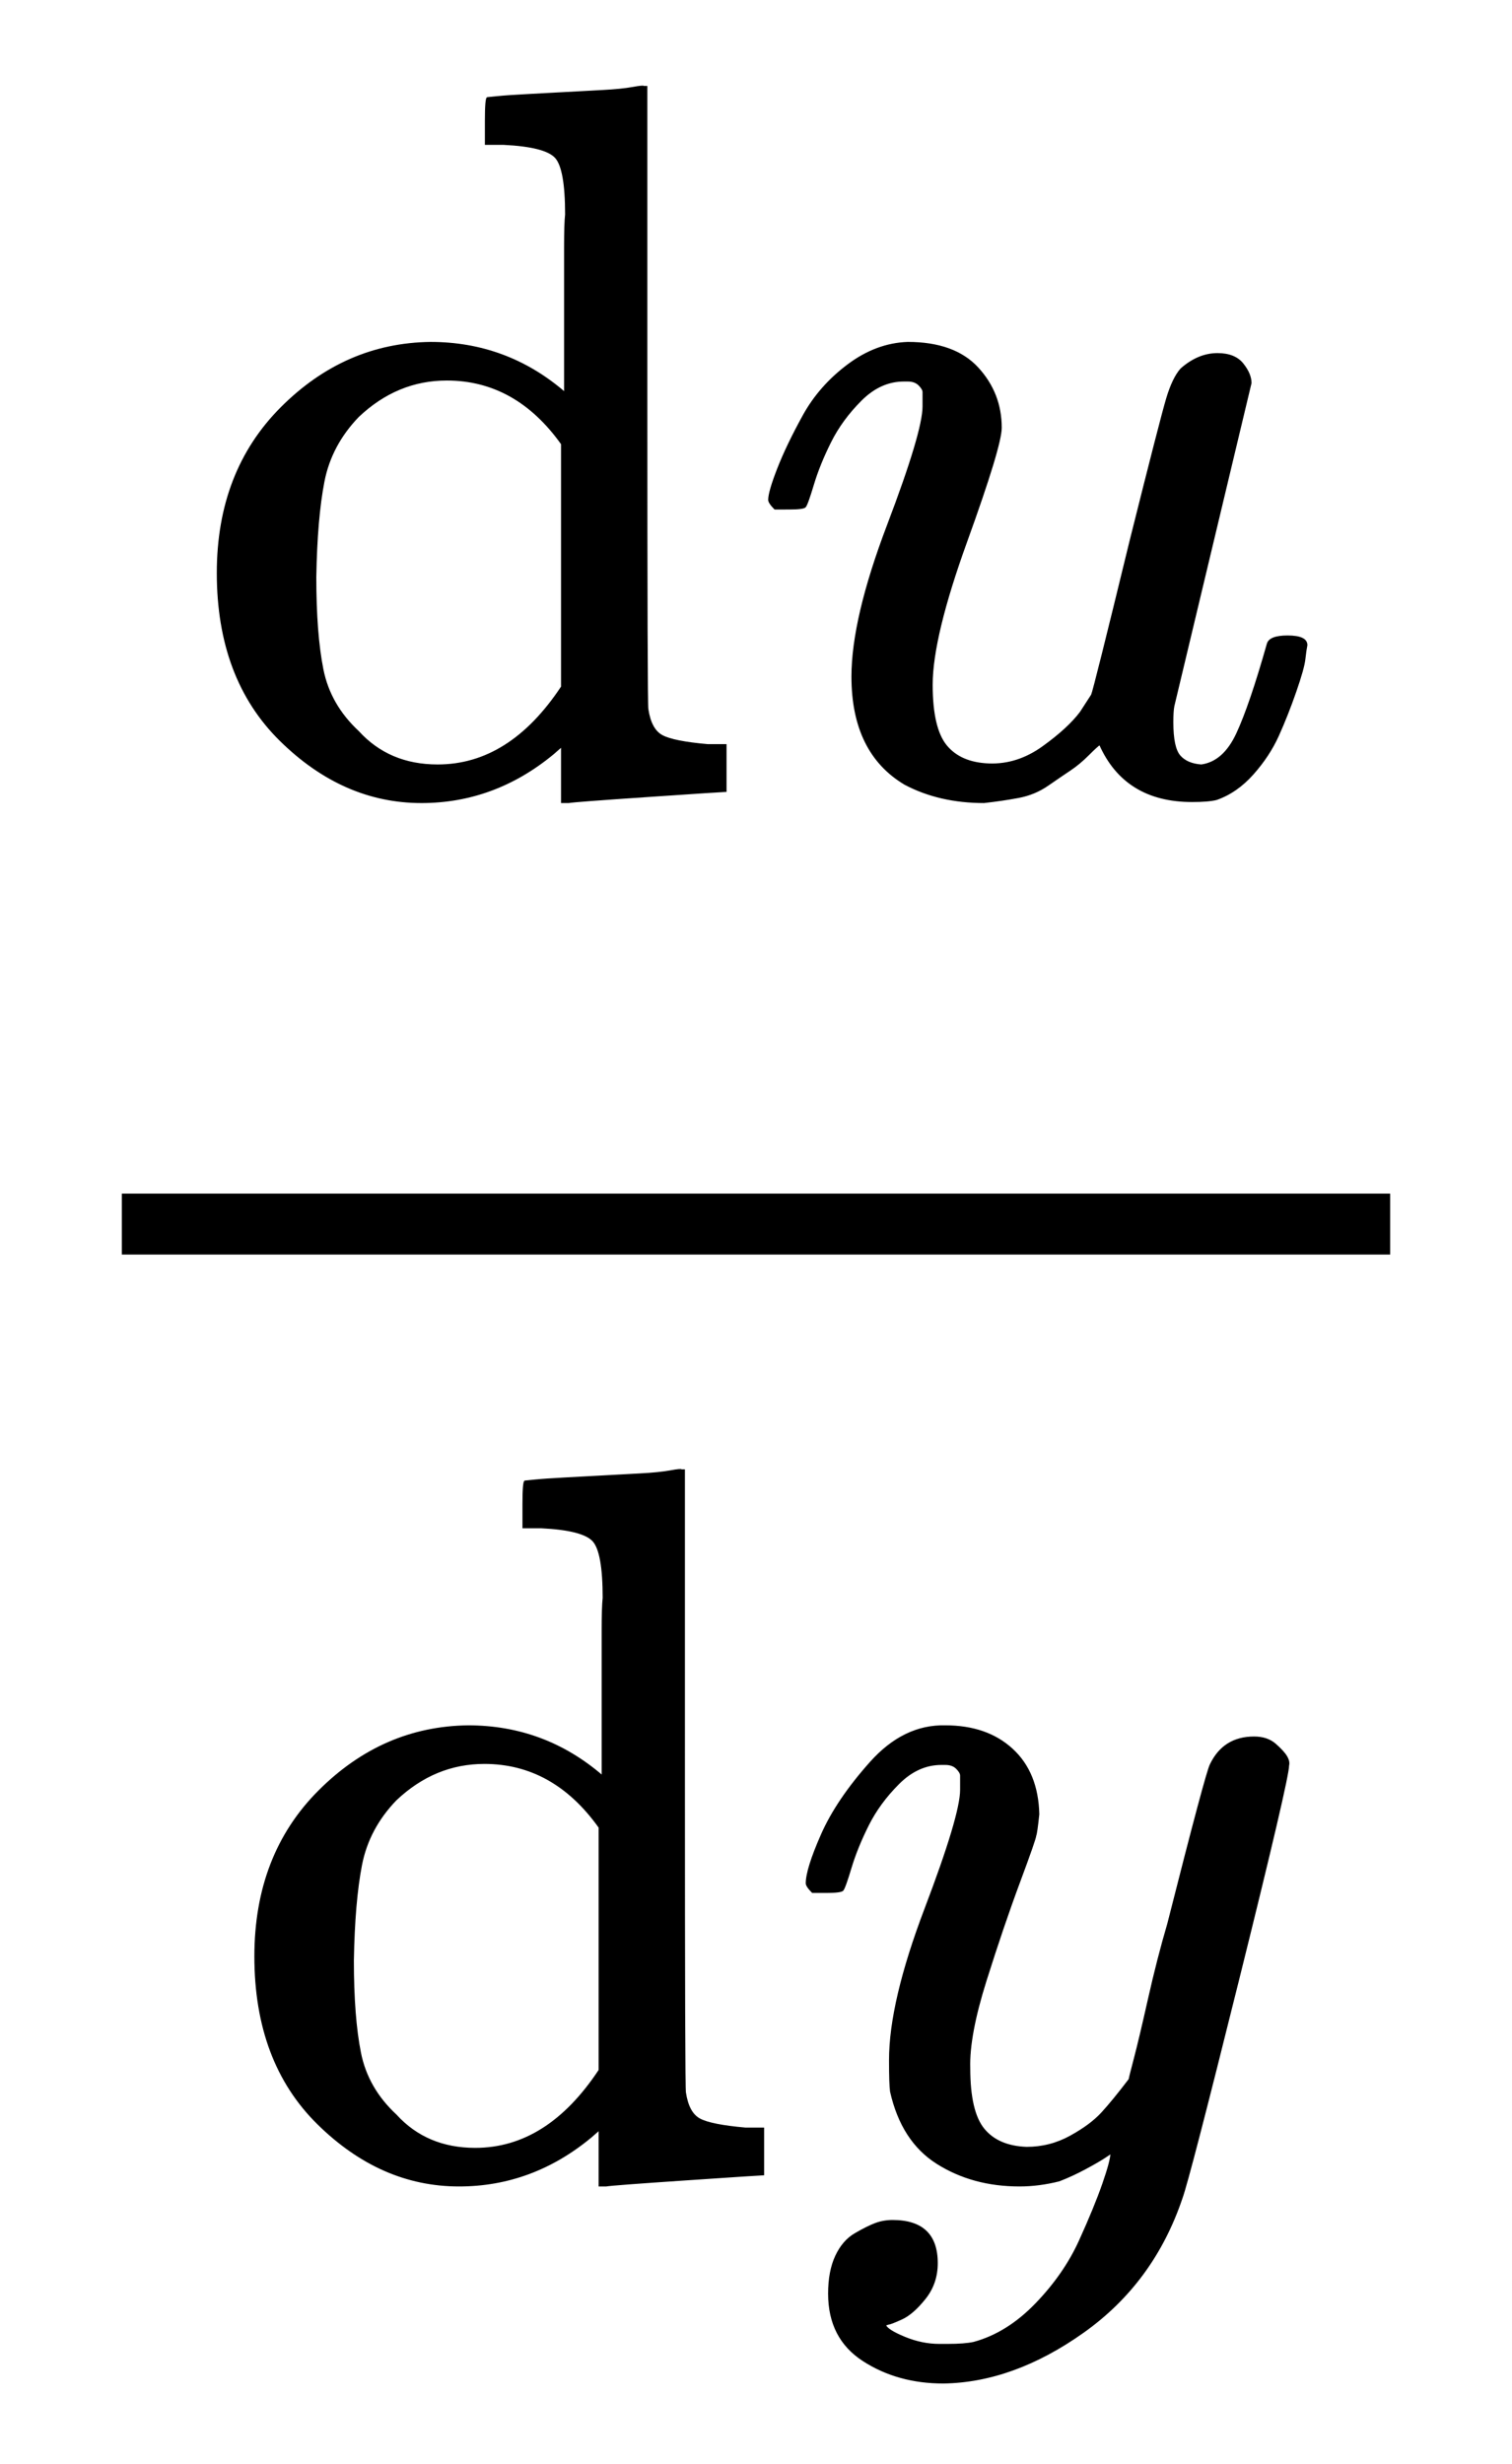
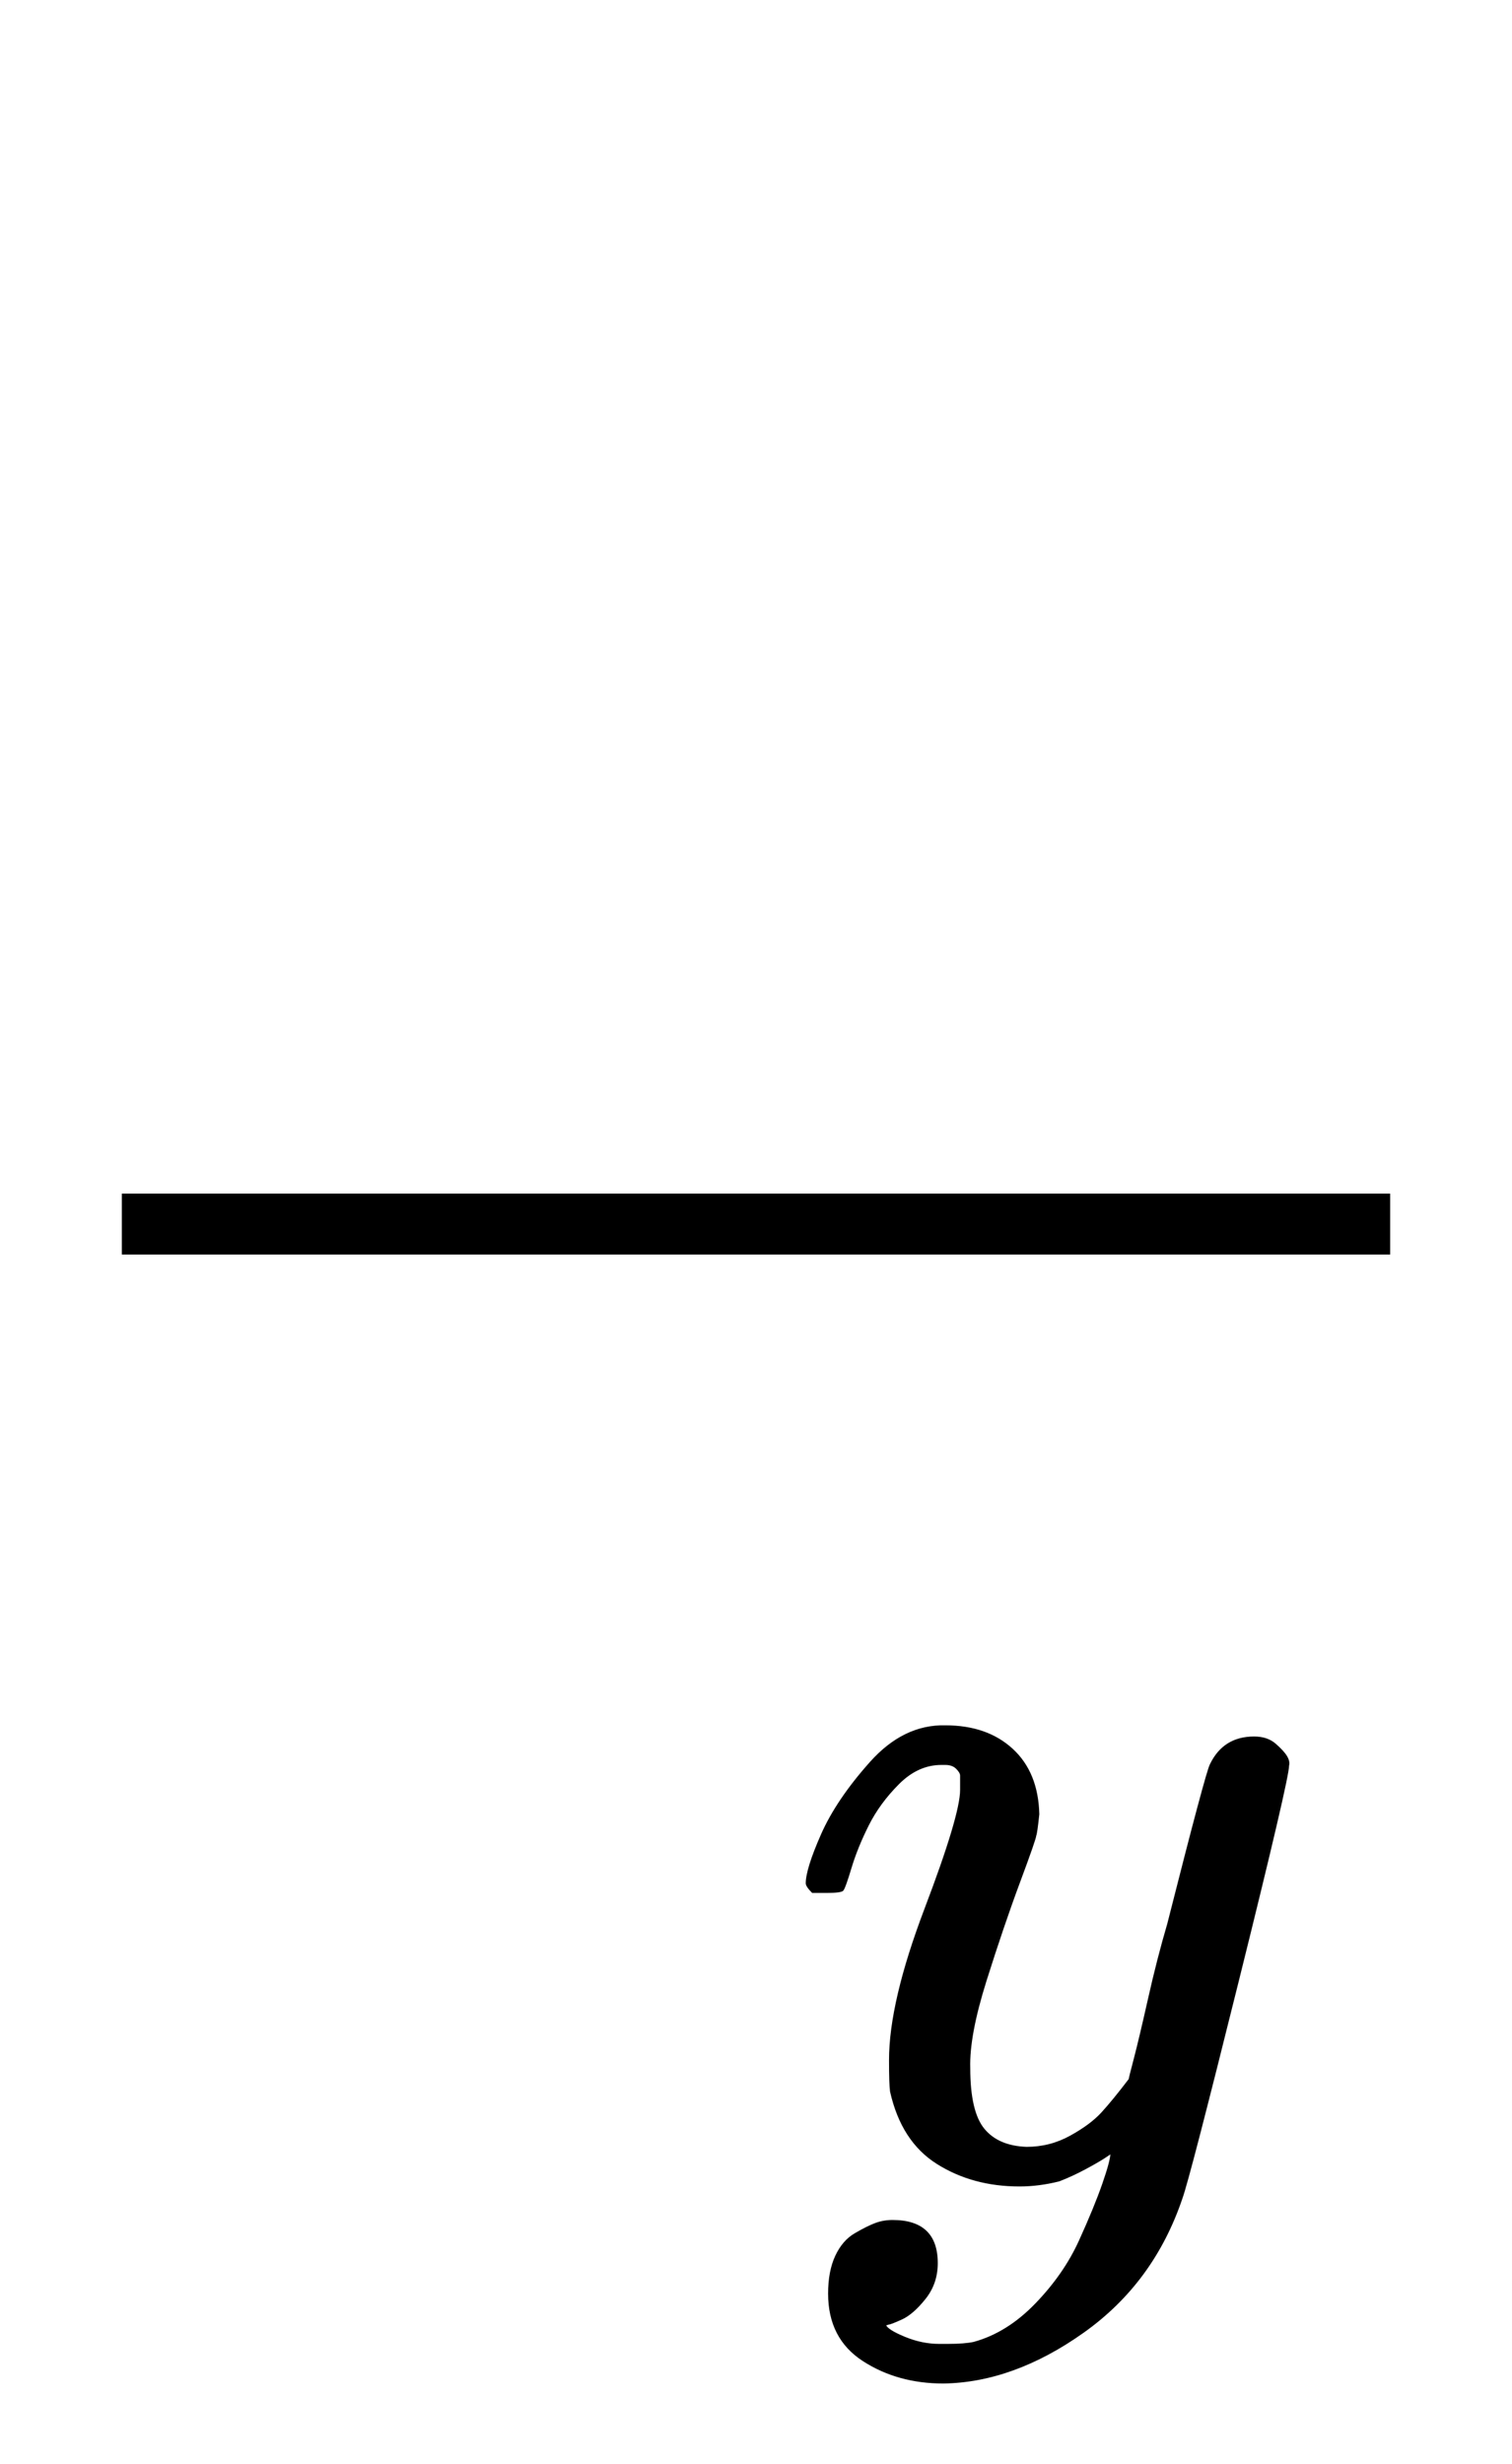
<svg xmlns="http://www.w3.org/2000/svg" xmlns:xlink="http://www.w3.org/1999/xlink" style="vertical-align:-2.255ex" width="3.458ex" height="5.634ex" viewBox="0 -1455.1 1489 2425.9">
  <defs>
-     <path id="a" stroke-width="1" d="M376 495v40q0 24 1 33 0 45-10 56t-51 13h-18v23q0 23 2 23l10 1q10 1 29 2t37 2 37 2 30 3 11 1h3V390q0-306 1-309 3-20 14-26t45-9h18V0q-2 0-76-5t-79-6h-7v55l-8-7q-58-48-130-48-77 0-139 61T34 215q0 100 63 163t147 64q75 0 132-49v102zm-3-153q-45 63-113 63-49 0-87-36-27-28-34-64t-8-94q0-56 7-91t35-61q30-33 78-33 71 0 122 77v239z" />
-     <path id="b" stroke-width="1" d="M21 287q0 8 9 31t25 52 44 50 59 22q46 0 69-25t23-59q0-18-34-112t-34-141q0-43 14-60t42-18 53 17 37 34l11 17q2 4 38 152 30 120 36 140t14 29q17 15 36 15 17 0 25-10t8-19L420 84q-1-5-1-16 0-25 7-33t21-9q22 3 35 31t30 88q2 8 20 8 19 0 19-9-1-5-2-14t-9-32-17-43-25-38-36-25q-8-2-24-2-66 0-91 56-2-1-11-10t-18-15-22-15-29-12-34-5q-44 0-78 18-52 31-52 106 0 57 35 149t35 117v14q0 3-4 7t-11 4h-4q-23 0-42-19t-30-41-17-42-8-22q-2-2-16-2H27q-6 6-6 9z" />
    <path id="c" stroke-width="1" d="M21 287q0 14 15 48t48 71 74 36q41 0 66-23t26-64q-2-19-3-21 0-3-16-46t-33-97-16-86q0-43 14-60t42-18q23 0 43 11t31 23 27 33q0 1 5 20t14 59 19 74q38 150 42 157 13 27 43 27 13 0 21-7t11-12 2-9q0-13-49-210T391-23q-28-83-97-132t-138-50q-45 0-79 22t-34 66q0 22 7 37t19 22 20 10 17 3q44 0 44-42 0-20-12-35t-23-20-13-5l-3-1q2-5 19-12t34-7h8q17 0 26 2 33 9 61 38t43 62 23 56 8 30l-6-4q-6-4-19-11T270-6q-20-5-39-5-46 0-81 22t-46 71q-1 7-1 31 0 57 35 149t35 117v14q0 3-4 7t-11 4h-4q-23 0-42-19t-30-41-17-42-8-22q-2-2-16-2H27q-6 6-6 9z" />
  </defs>
  <g fill="currentColor" stroke="currentColor" stroke-width="0">
    <path stroke="none" d="M120-220h1249v-60H120z" />
    <g transform="matrix(1 0 0 -1 180 -676)">
      <use xlink:href="#a" />
      <use x="556" xlink:href="#b" />
    </g>
    <g transform="matrix(1 0 0 -1 217 686)">
      <use xlink:href="#a" />
      <use x="556" xlink:href="#c" />
    </g>
  </g>
</svg>